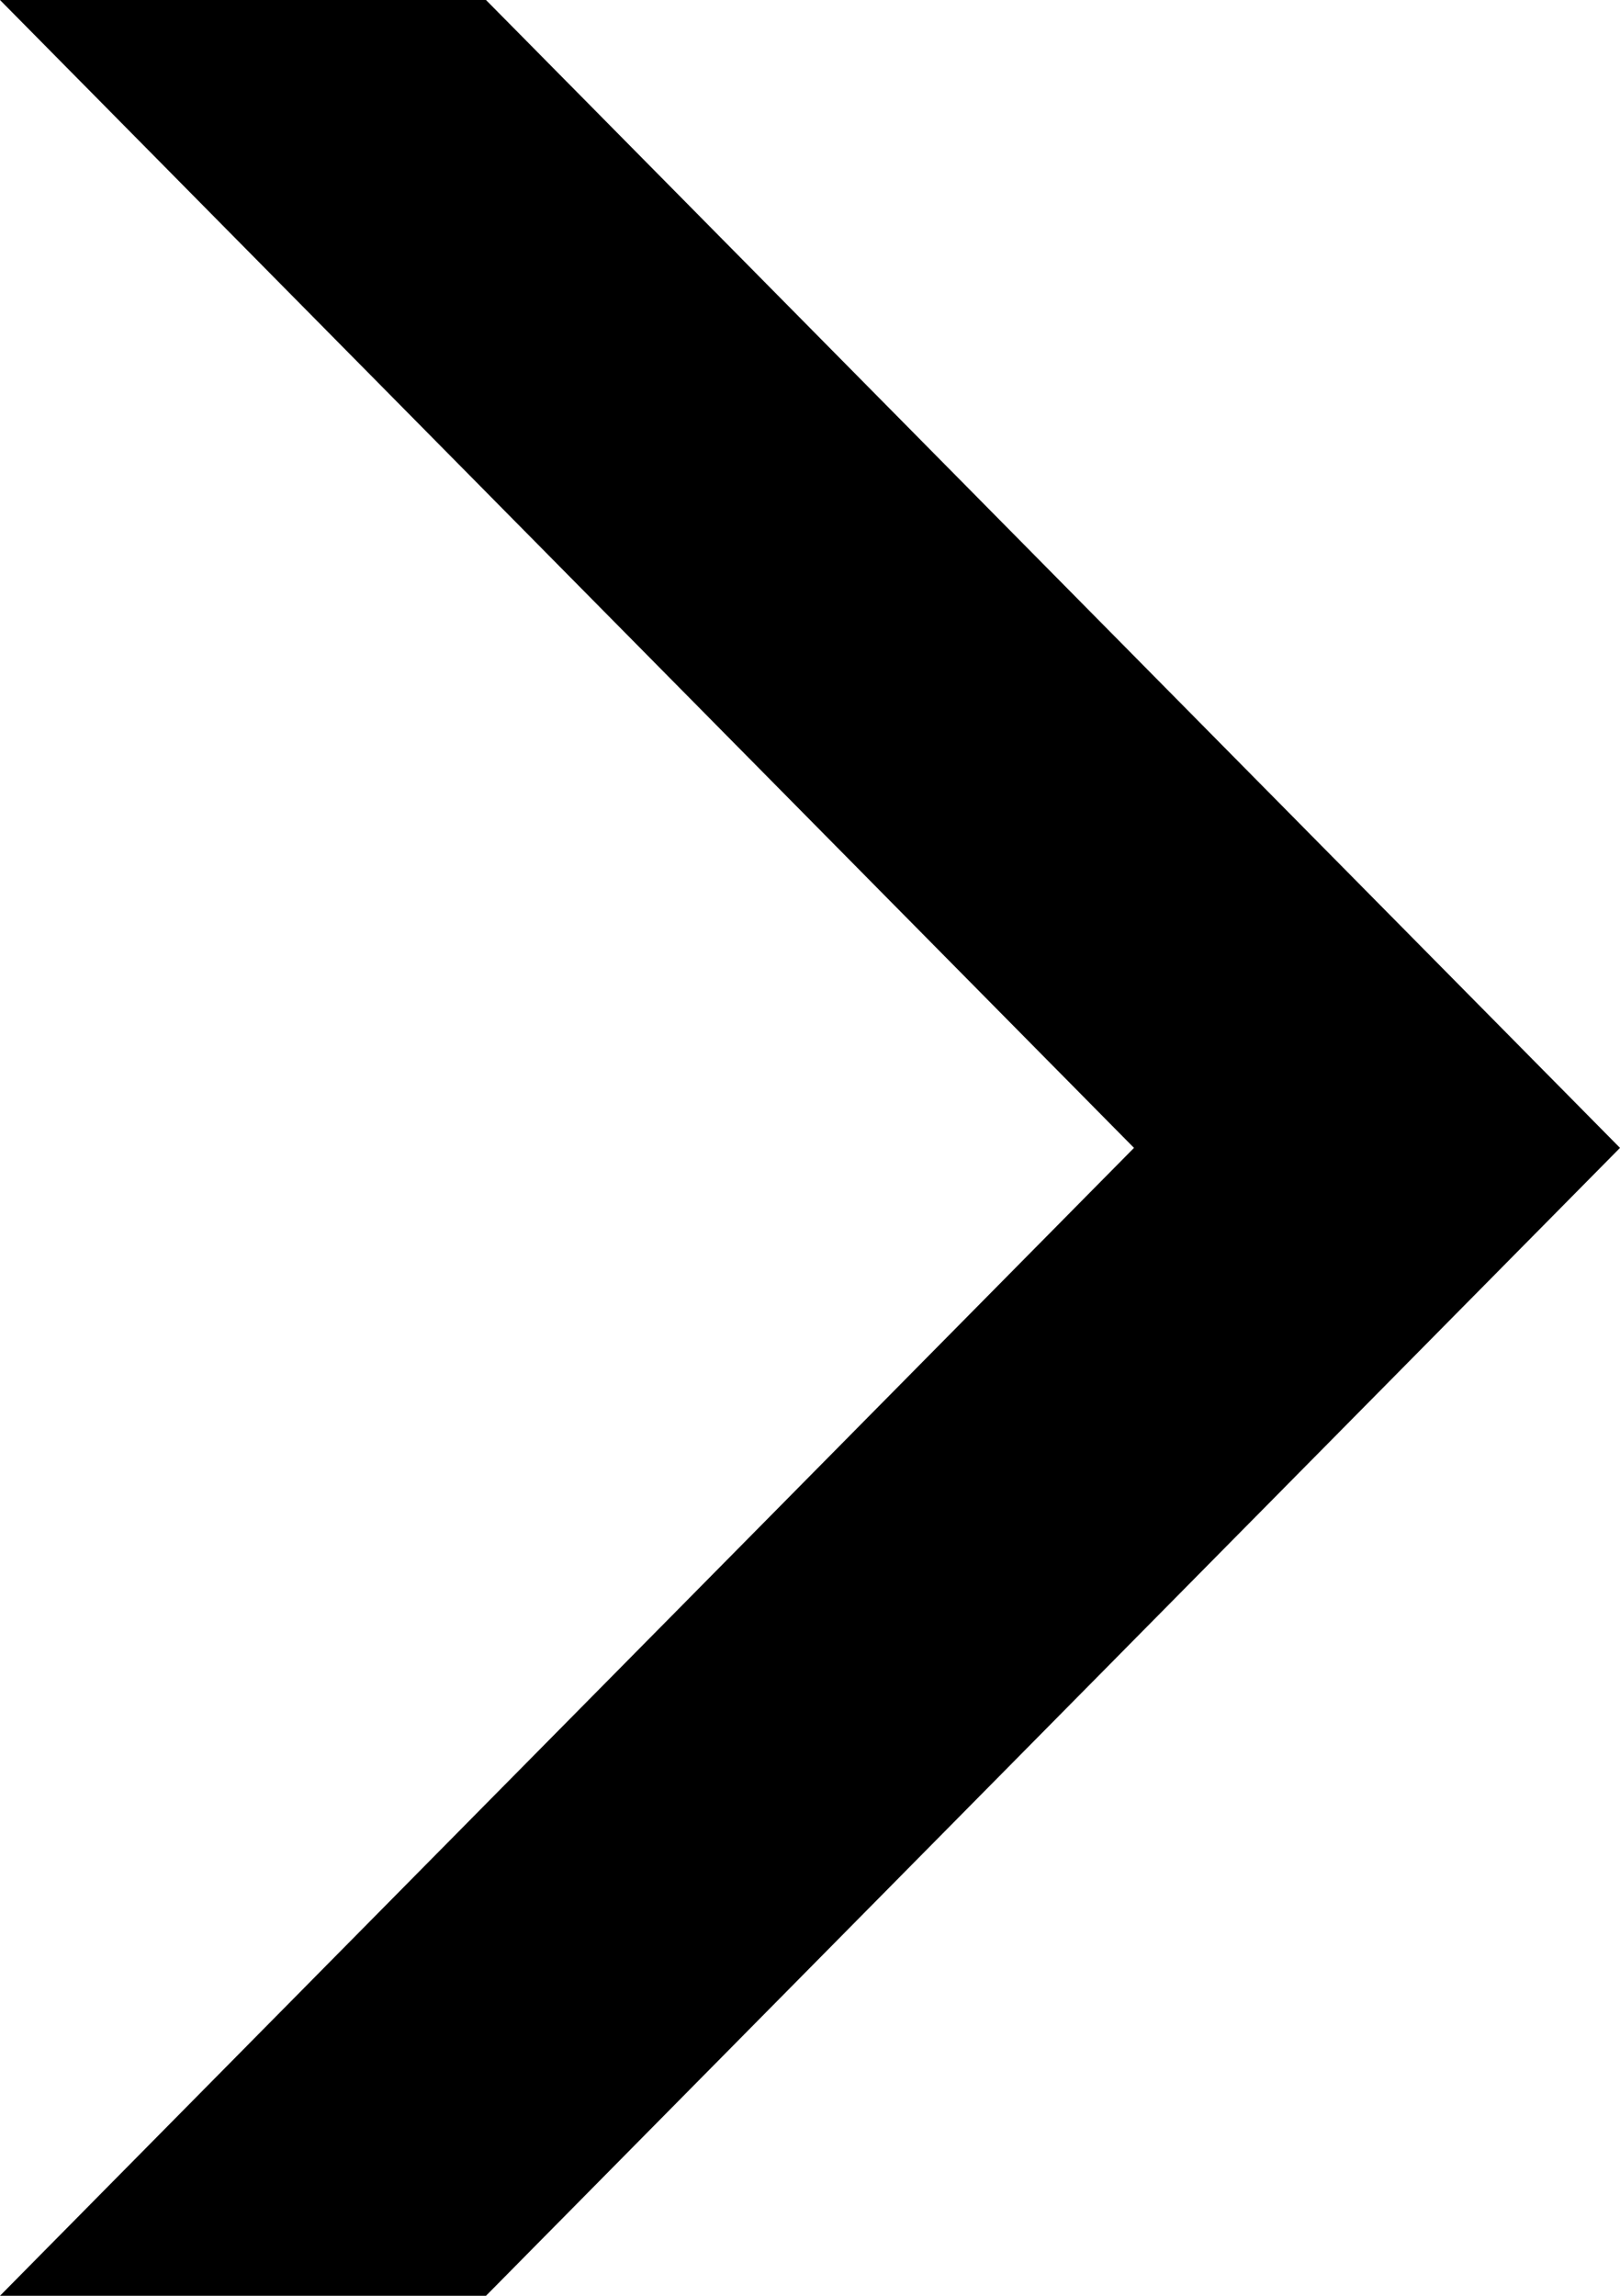
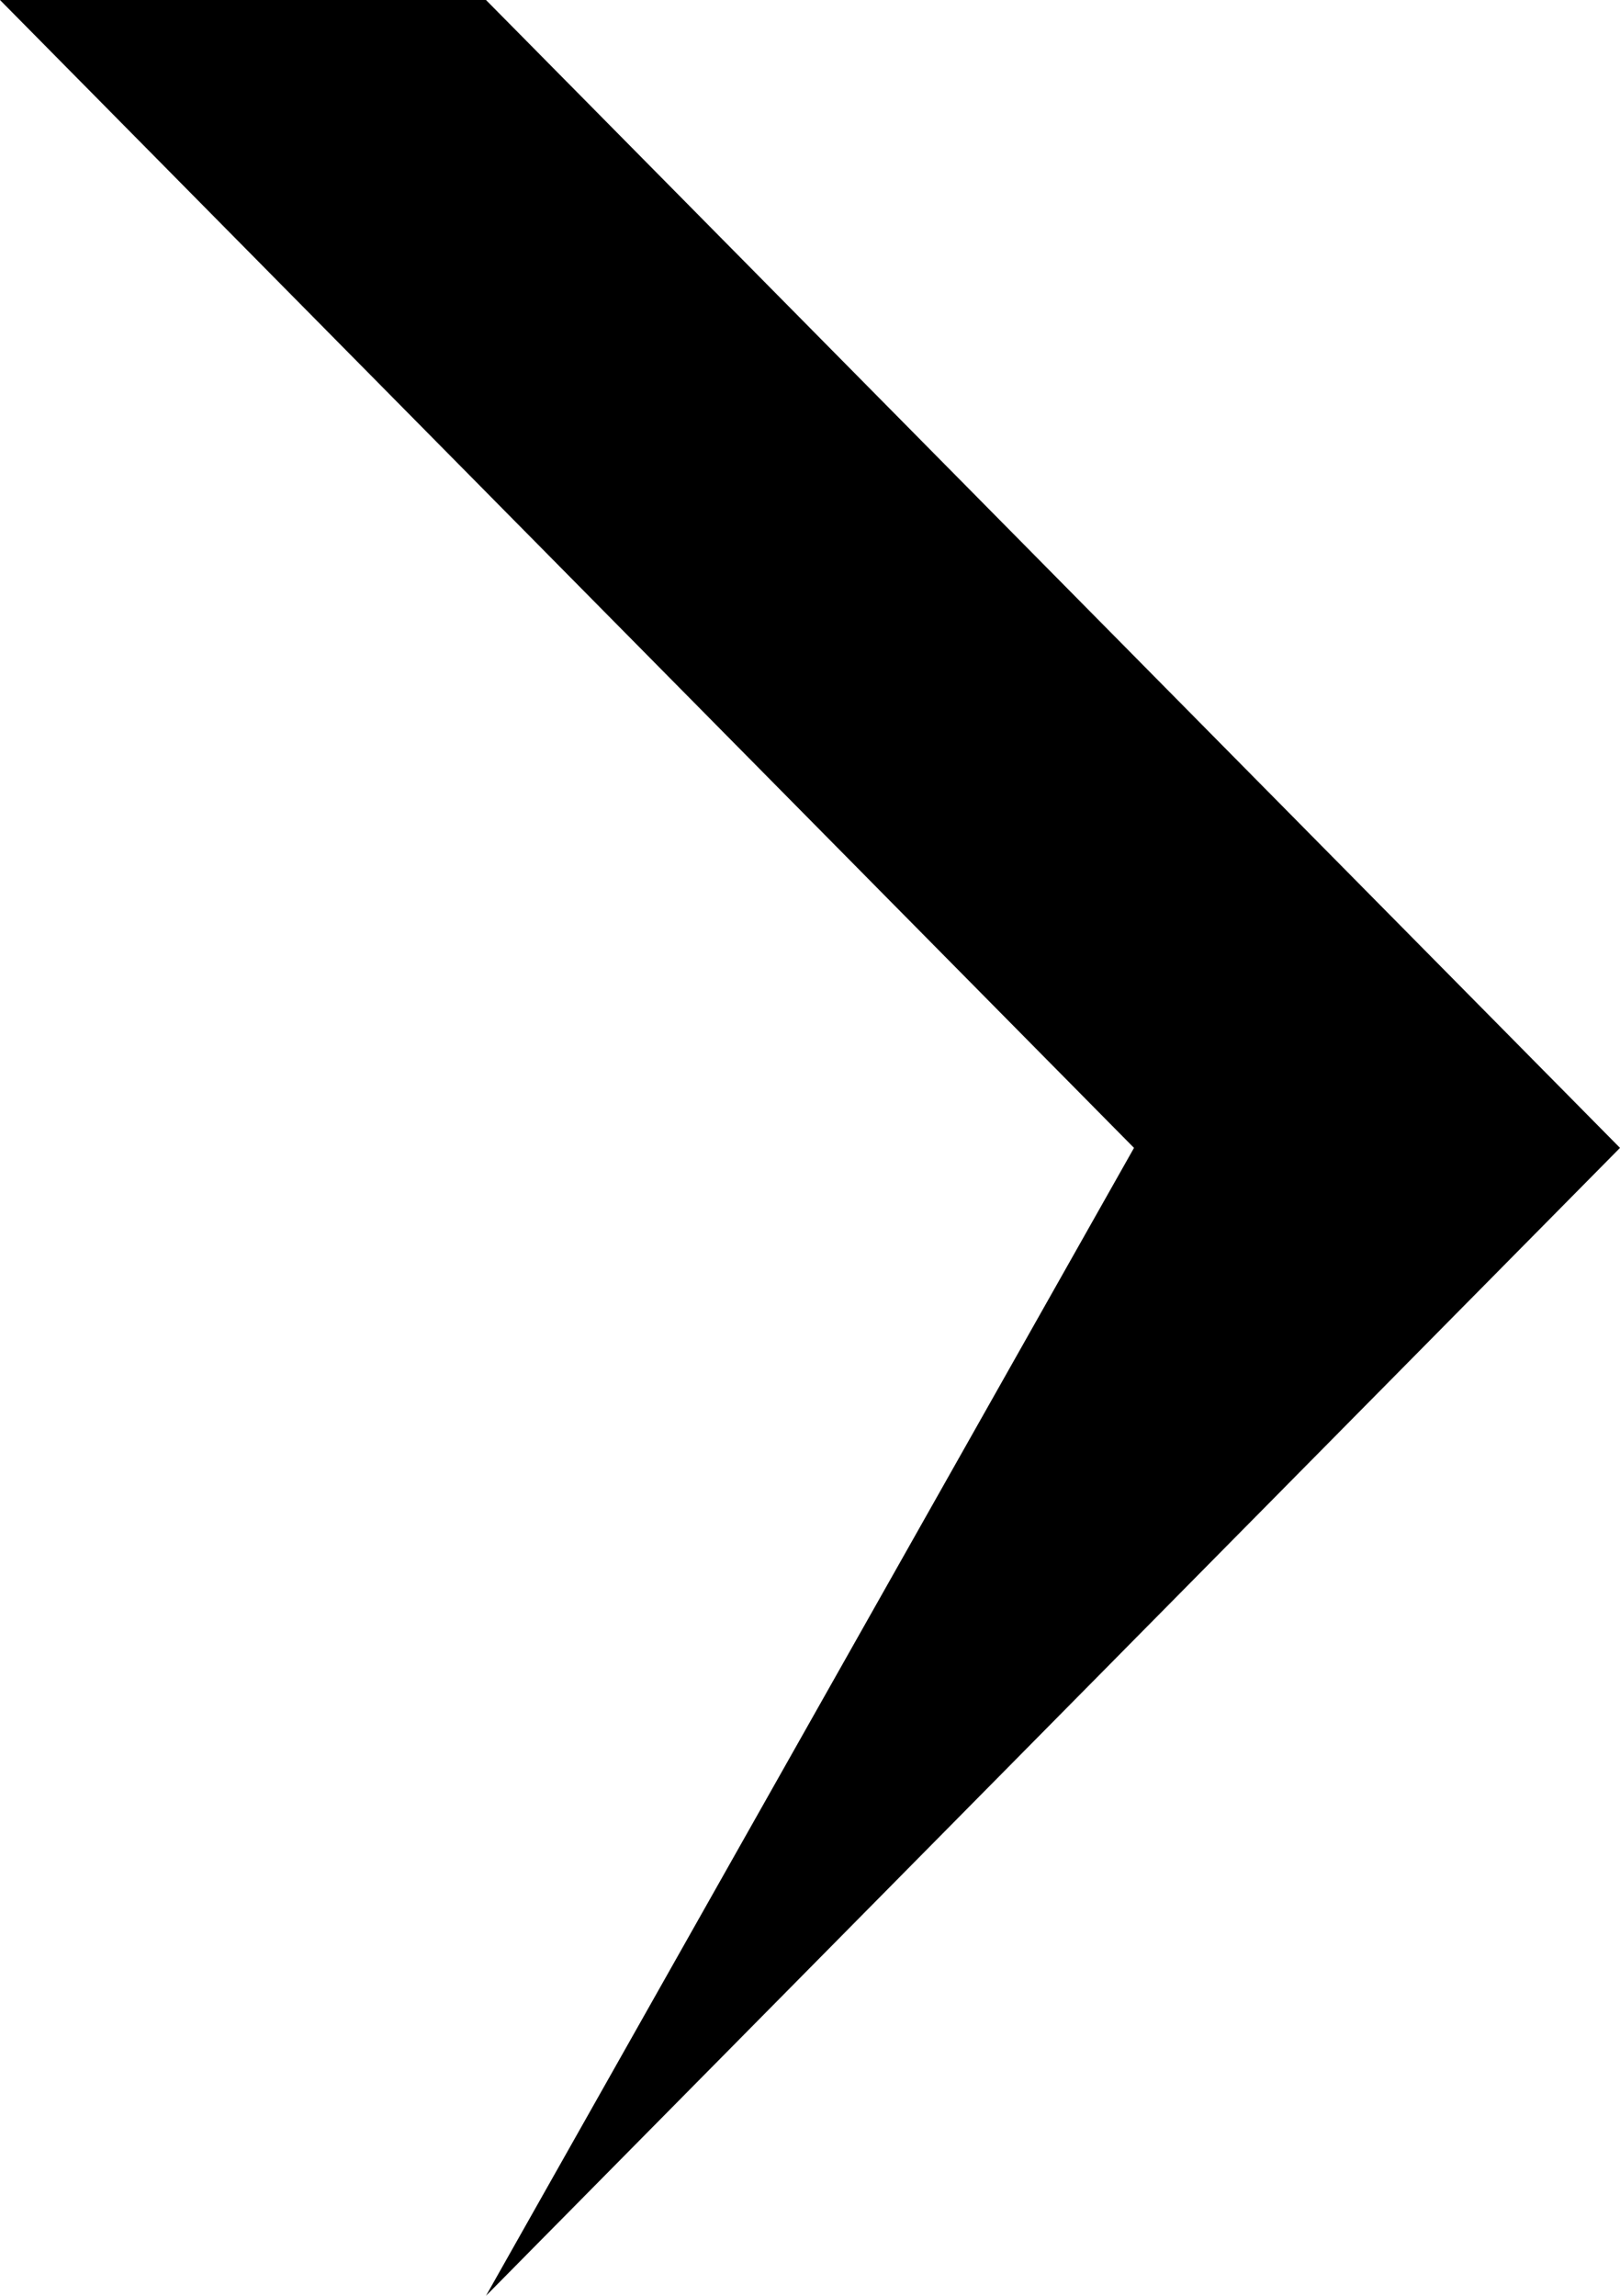
<svg xmlns="http://www.w3.org/2000/svg" viewBox="0 0 68.667 97.278">
  <defs>
    <style>.a{fill:#000;fill-rule:evenodd;}</style>
  </defs>
-   <path class="a" d="M20.6,97.278H0L48.067,48.639,0,0H20.6L68.667,48.639Z" />
+   <path class="a" d="M20.6,97.278L48.067,48.639,0,0H20.6L68.667,48.639Z" />
</svg>